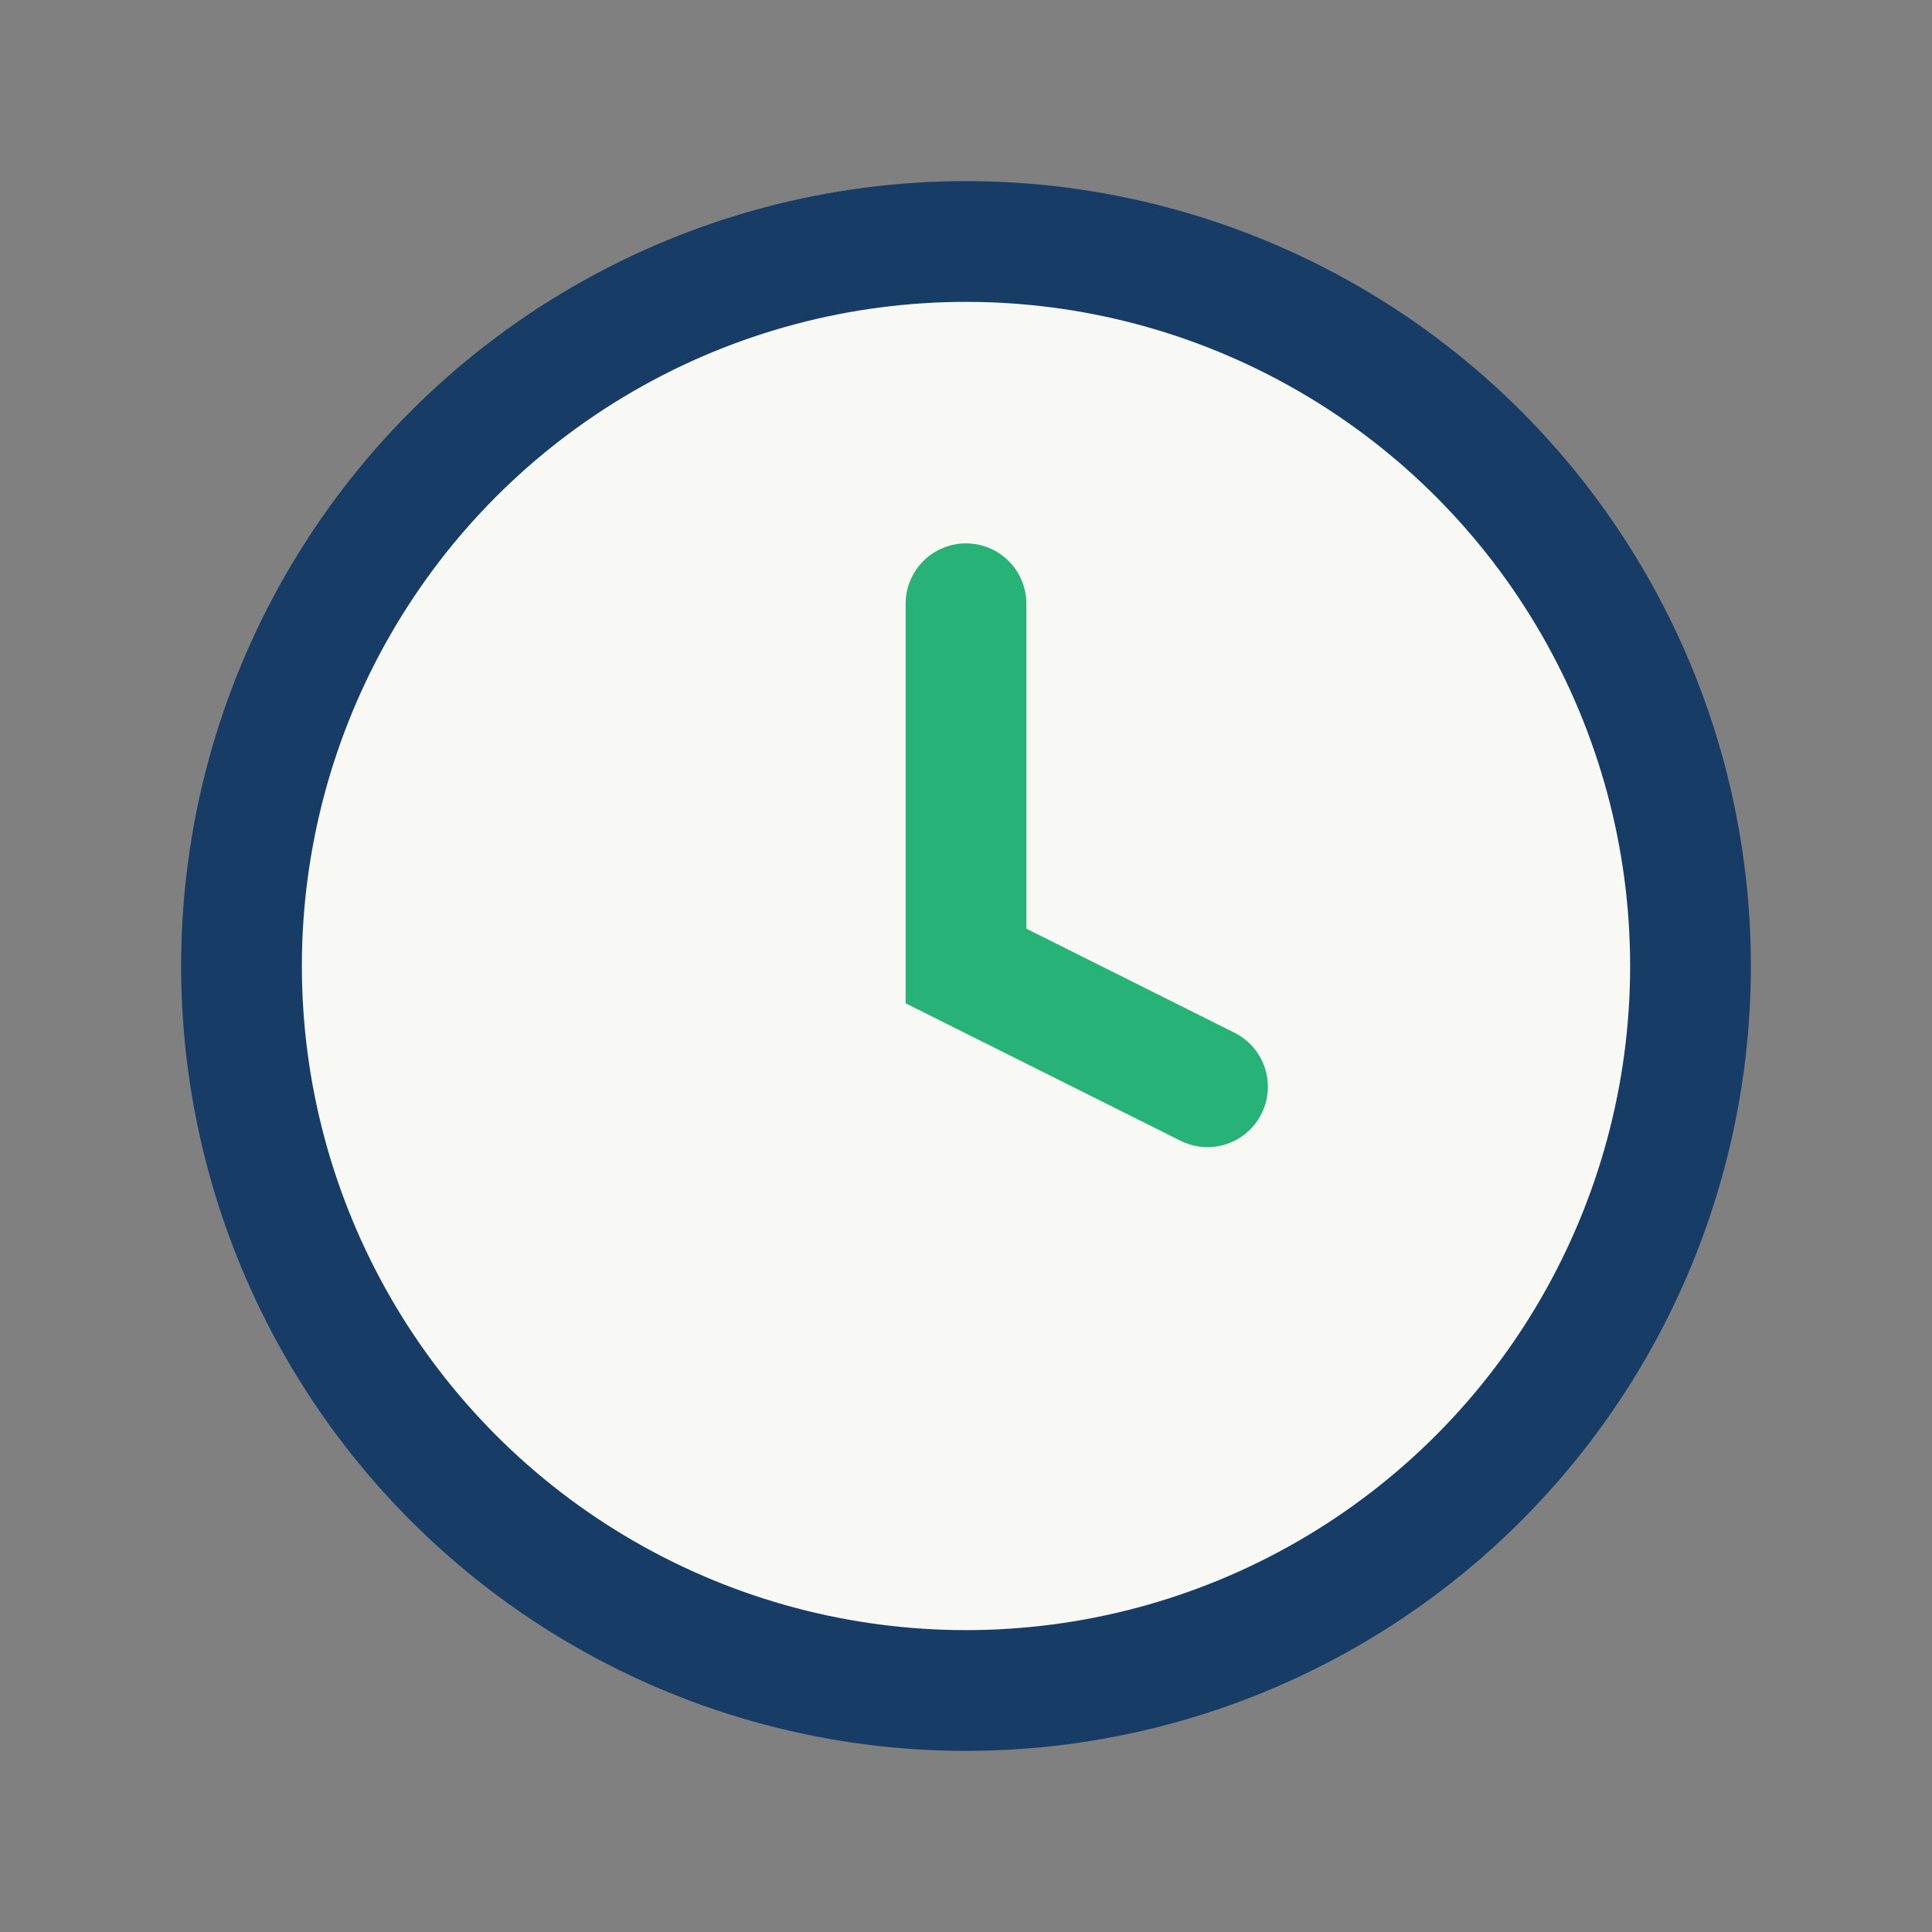
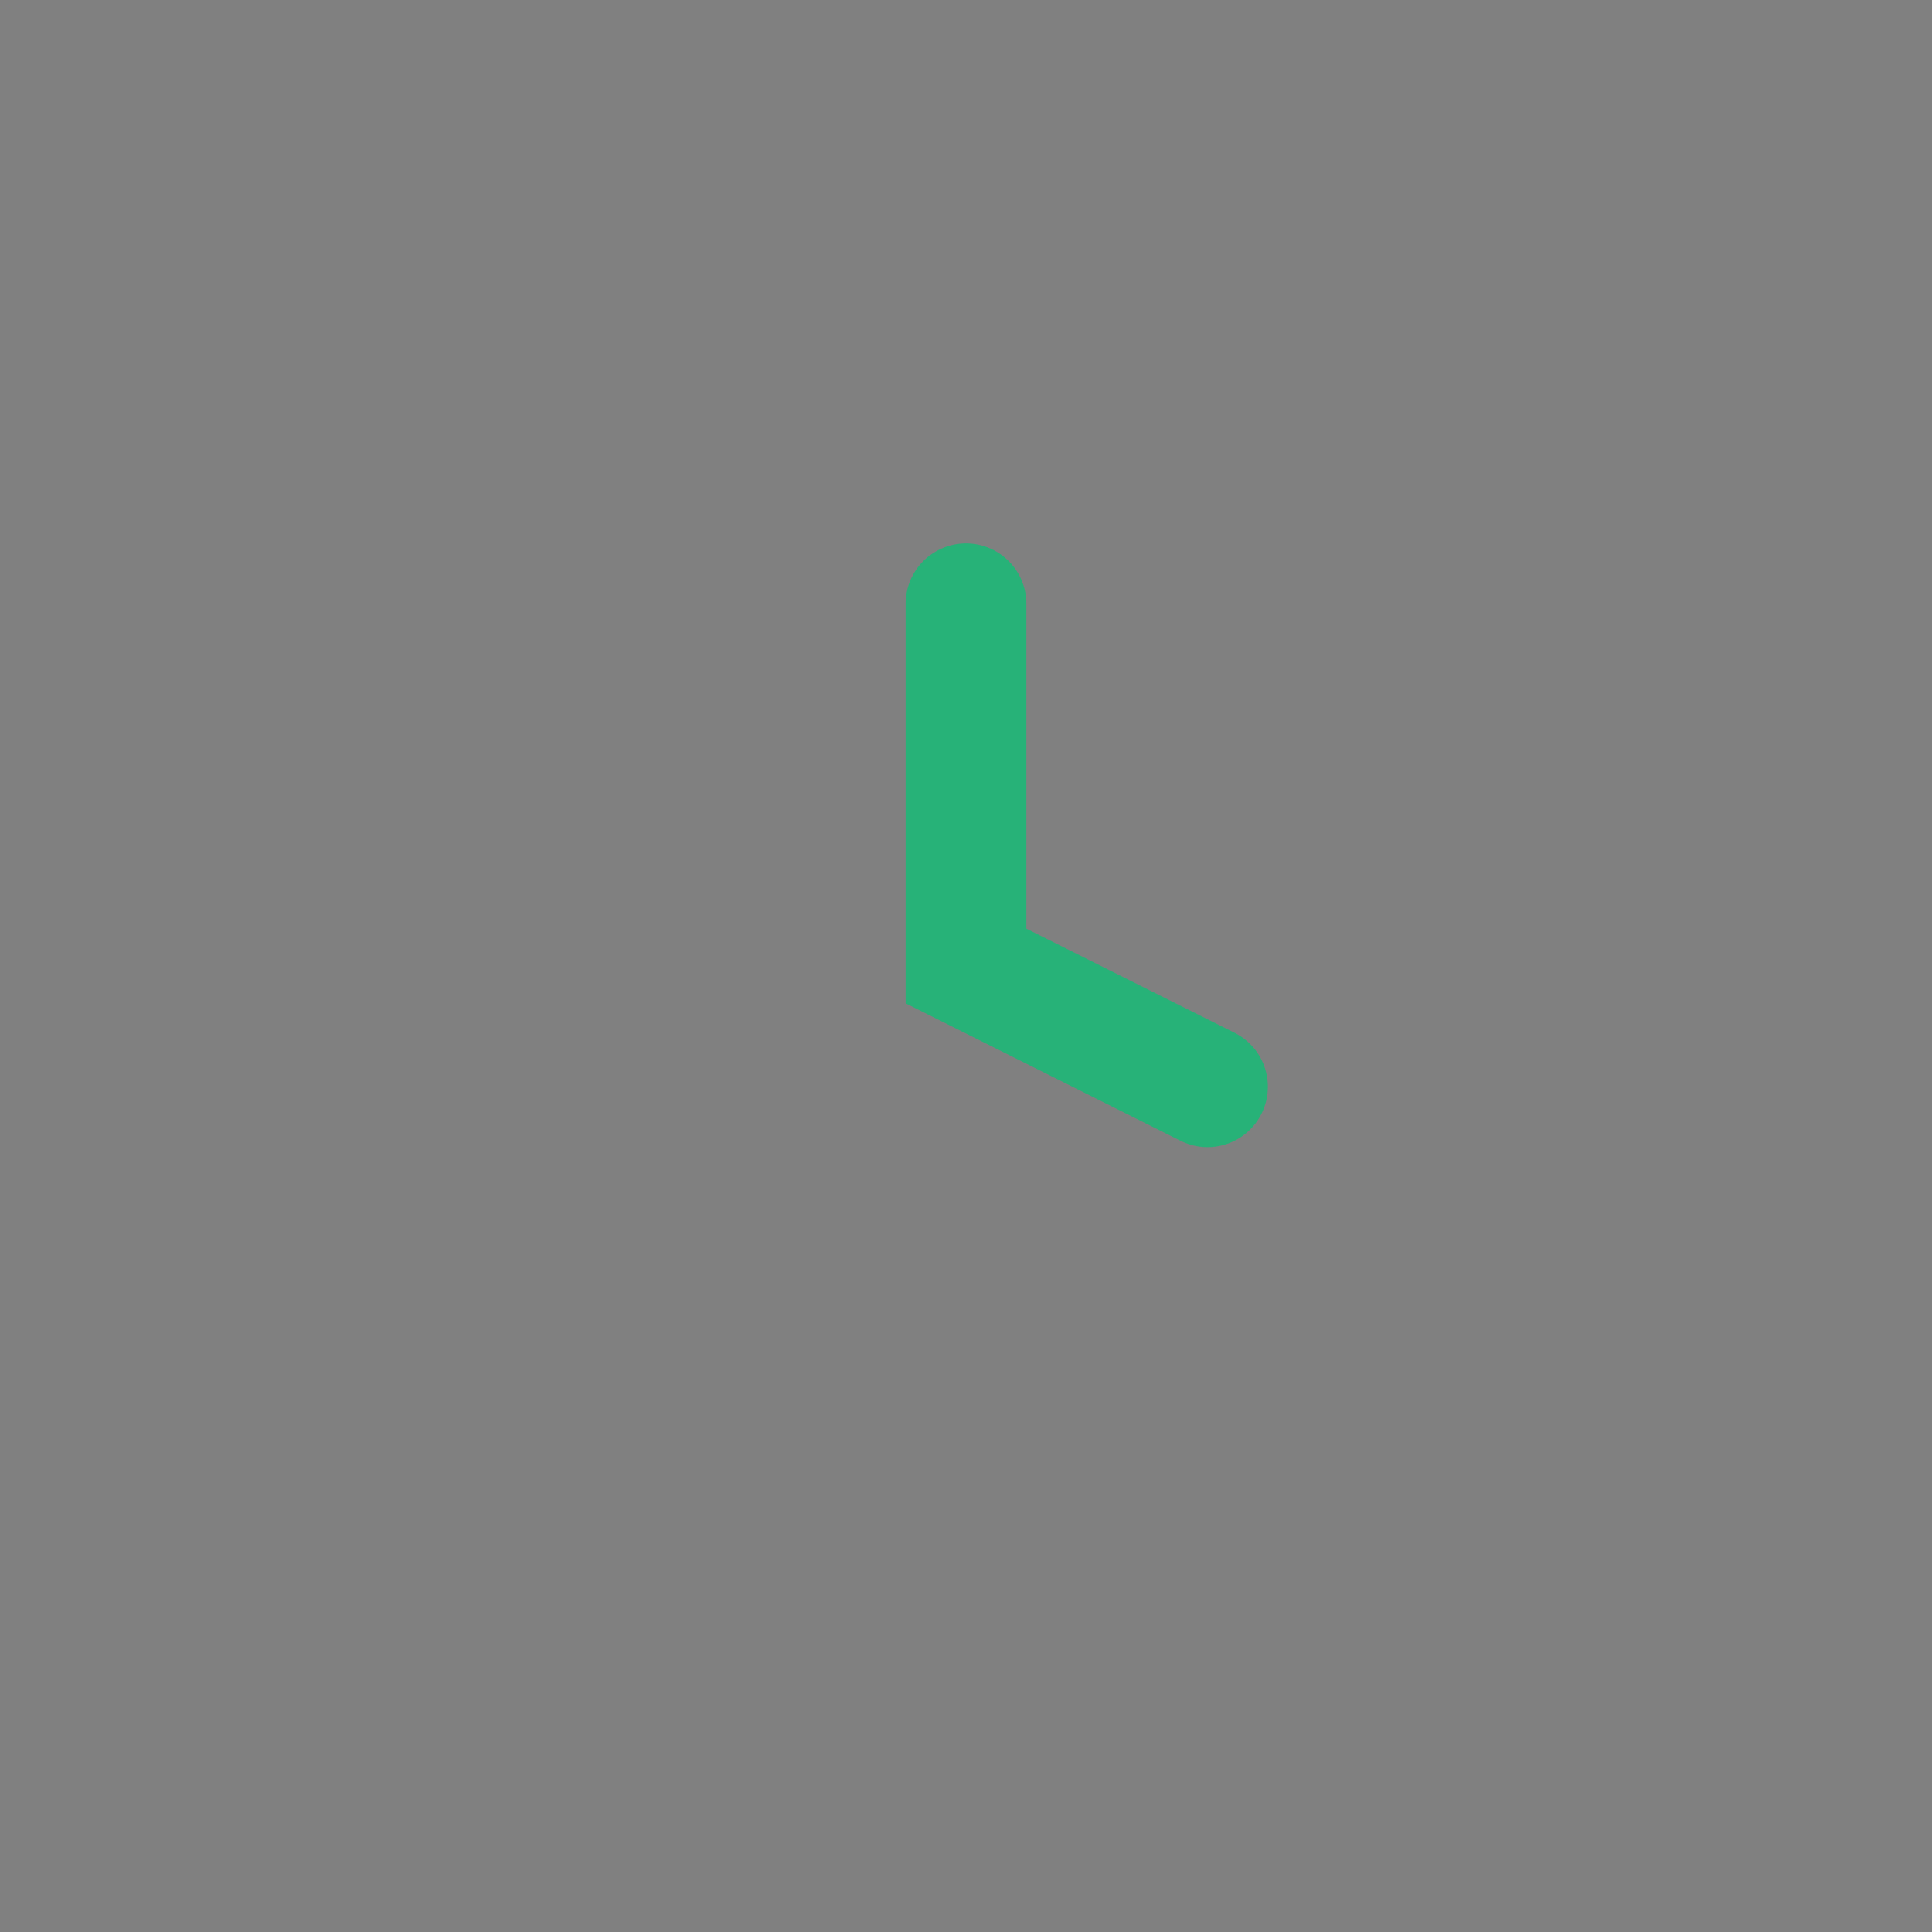
<svg xmlns="http://www.w3.org/2000/svg" width="32" height="32" viewBox="0 0 32 32">
  <rect x="0" y="0" width="32" height="32" fill="#808080" stroke="none" />
-   <circle cx="16" cy="16" r="12" stroke="#173D67" stroke-width="2" fill="#F8F9F4" />
  <path d="M16 10v6l4 2" stroke="#27B278" stroke-width="2" stroke-linecap="round" fill="none" />
</svg>